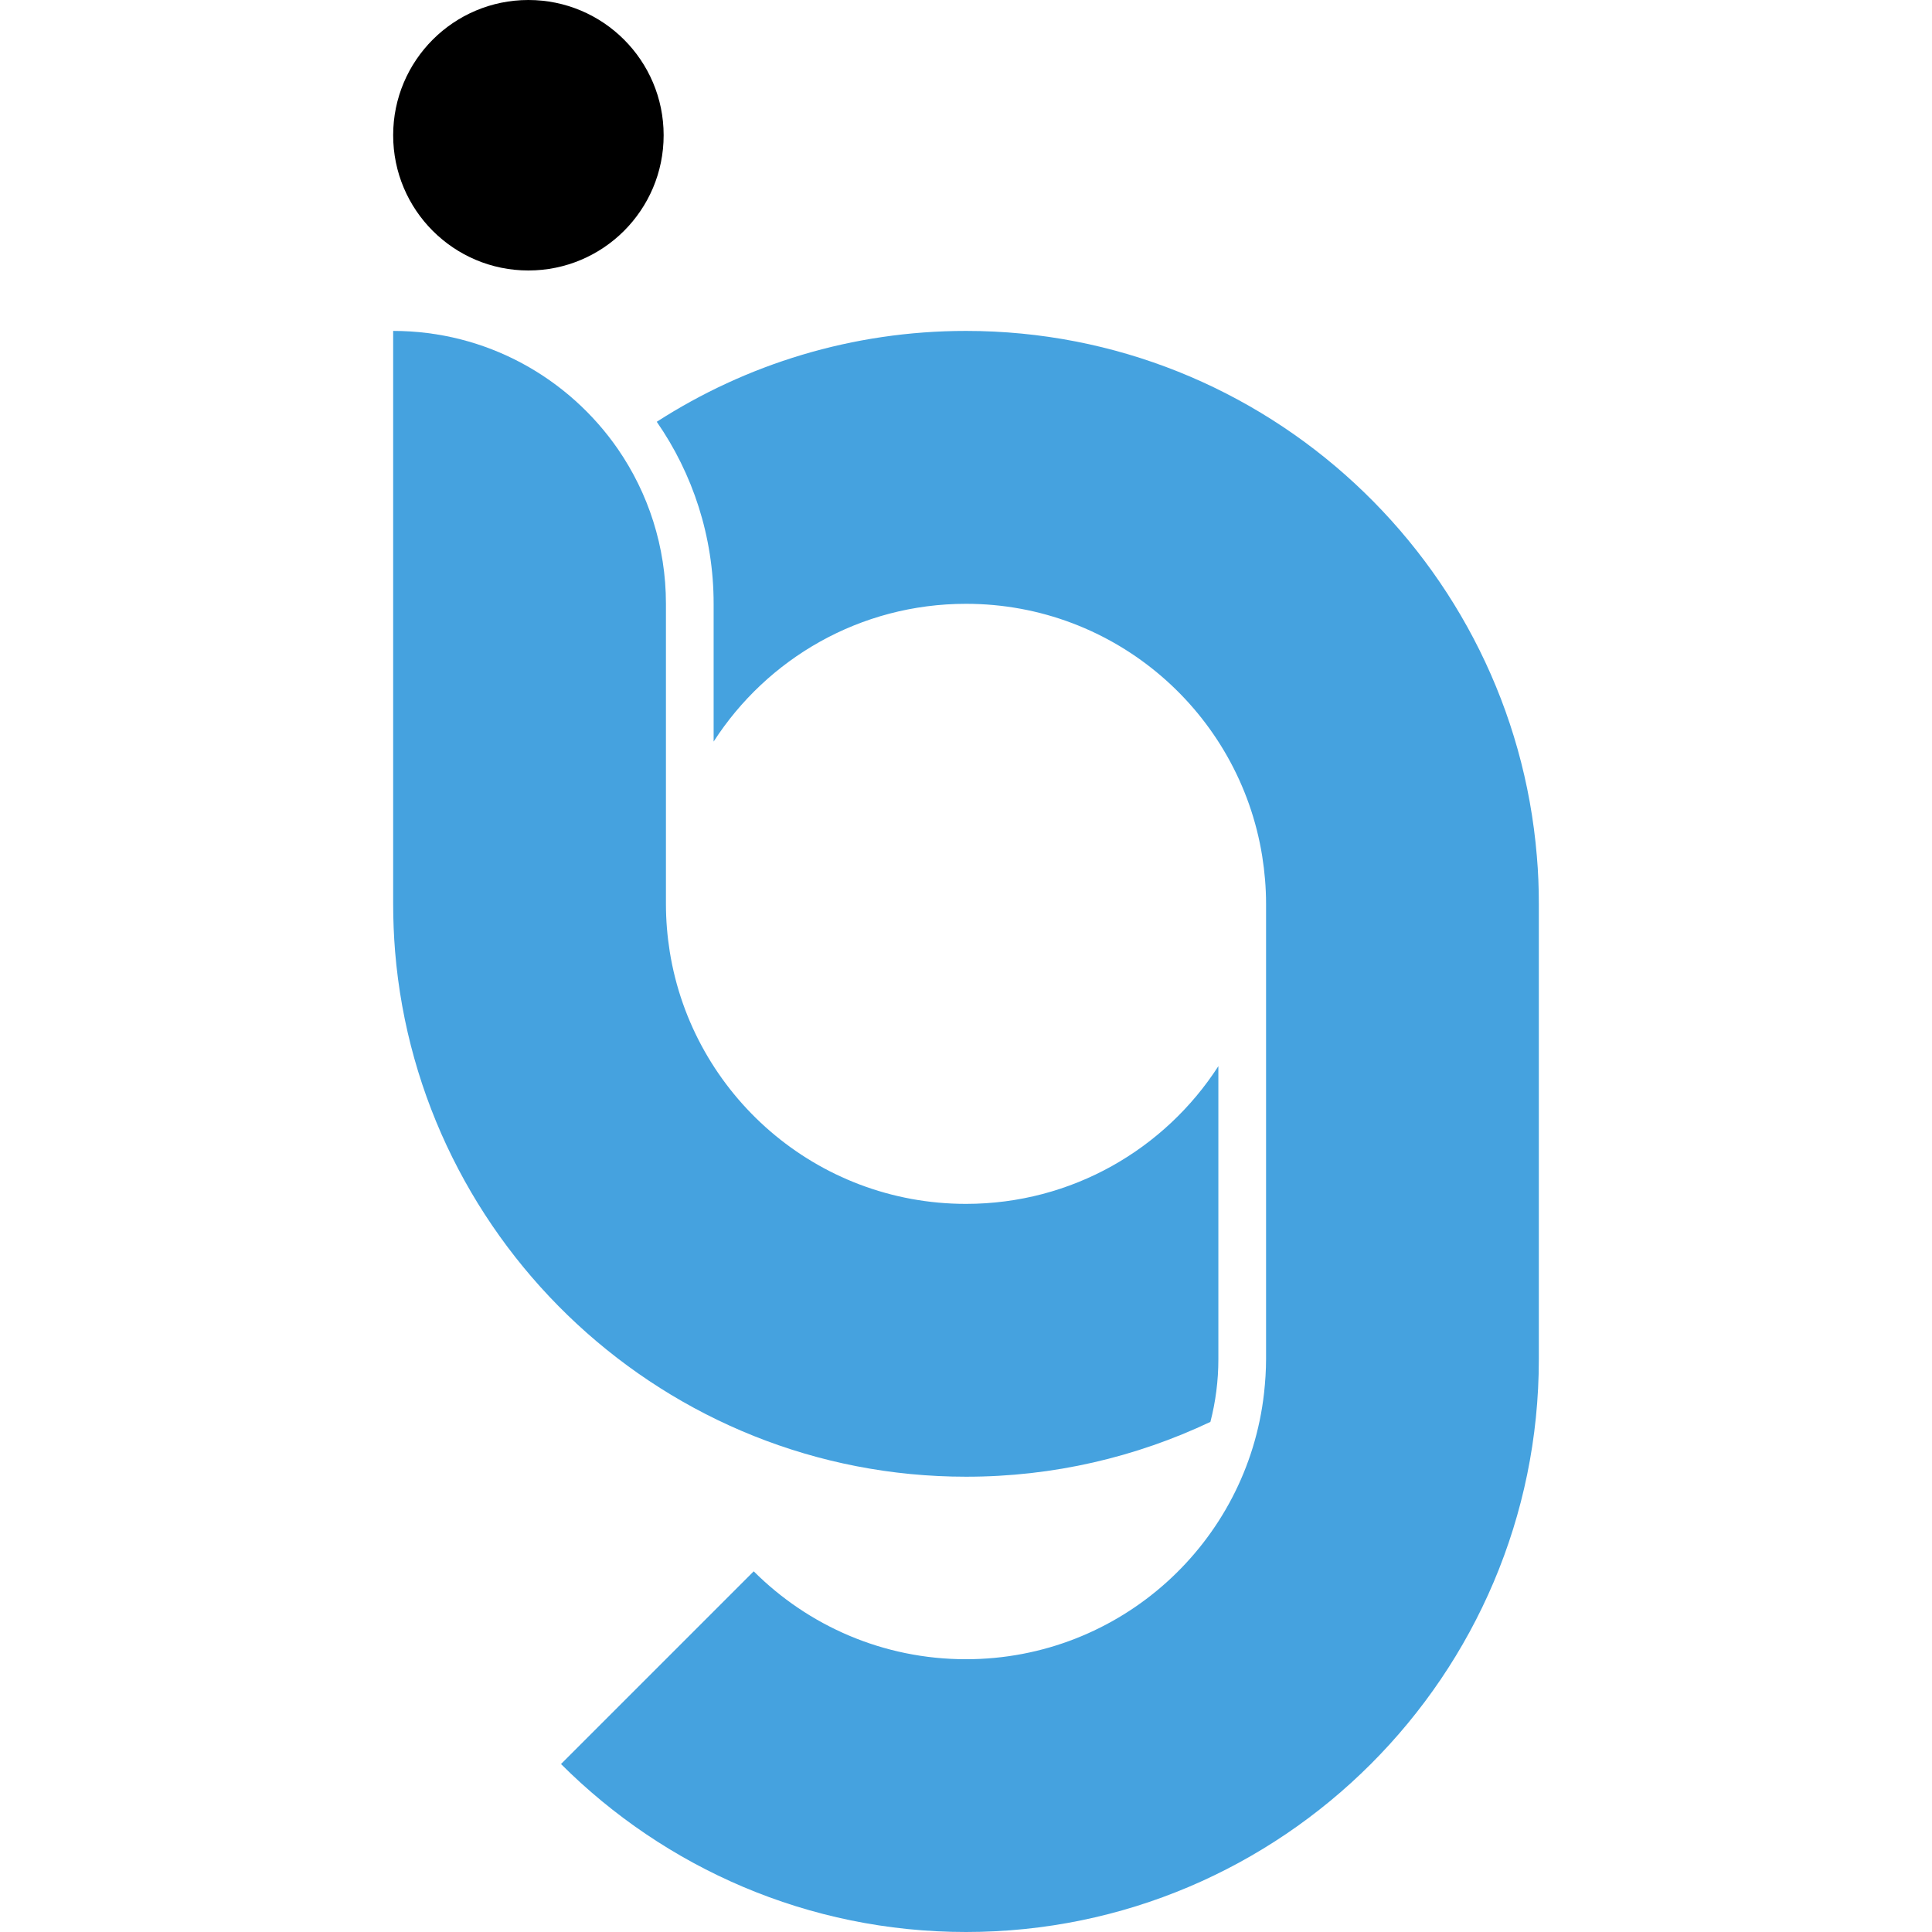
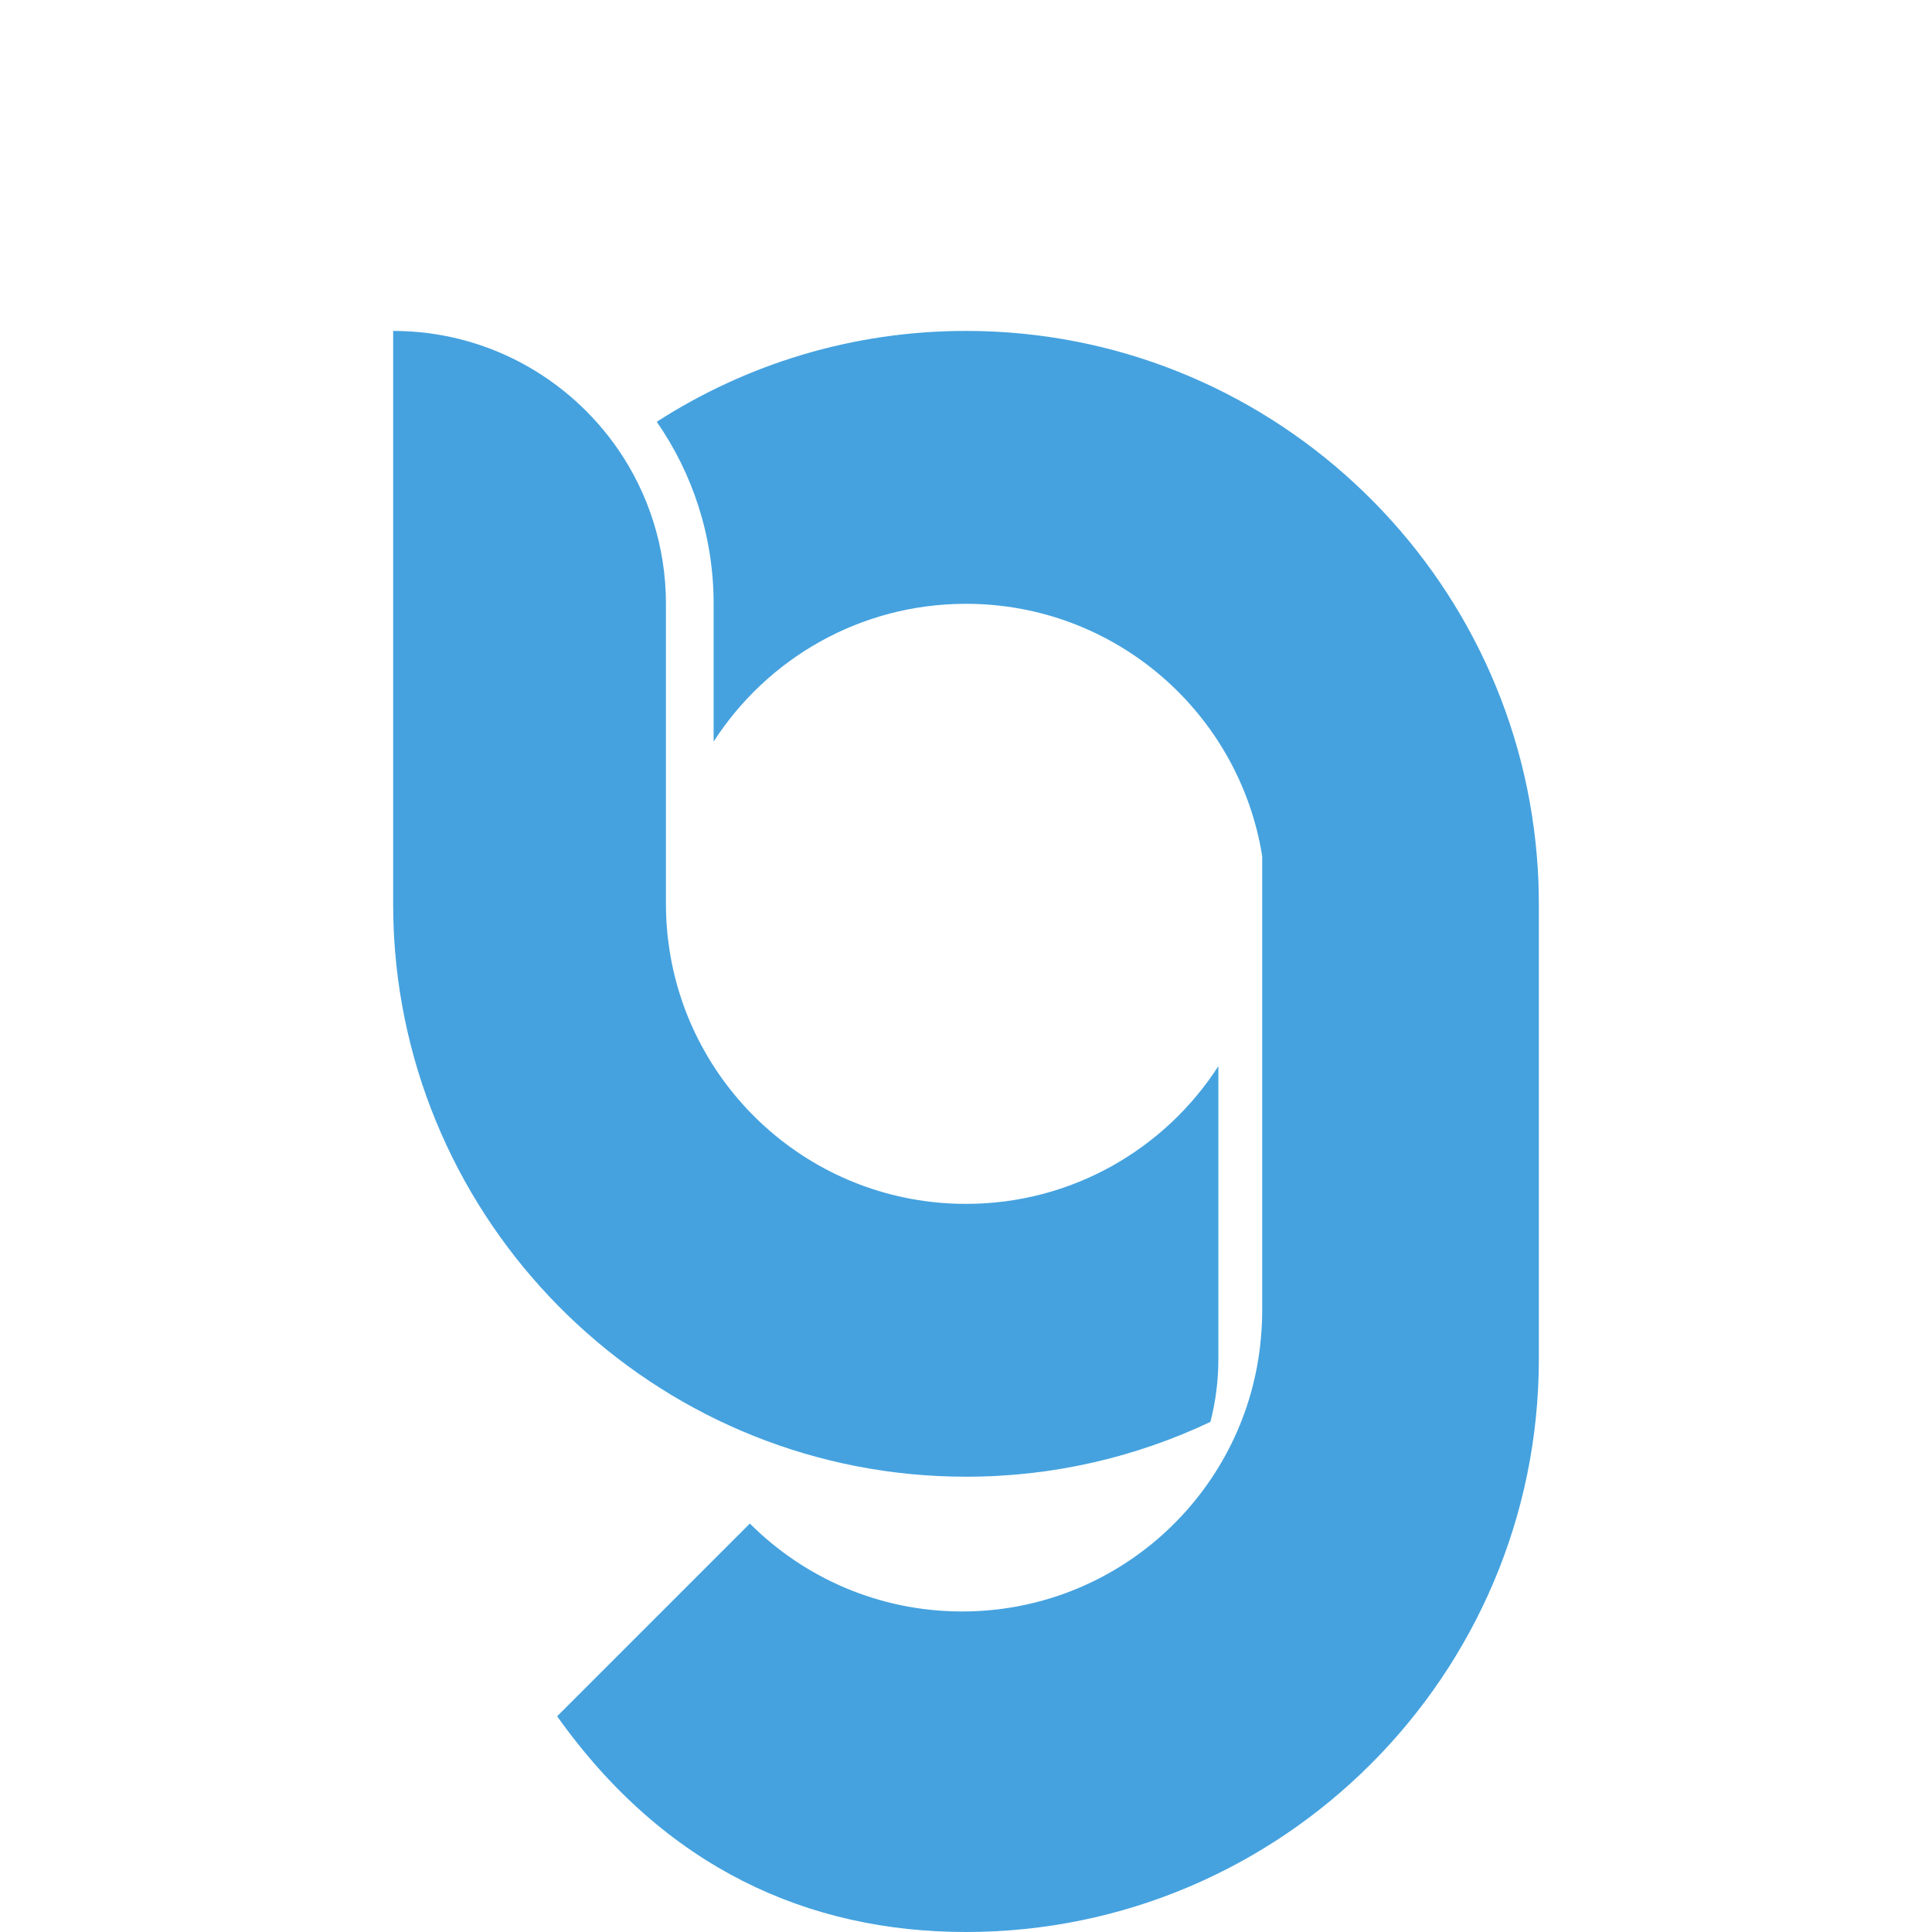
<svg xmlns="http://www.w3.org/2000/svg" version="1.1" id="Calque_1" x="0px" y="0px" width="32px" height="32px" viewBox="0 0 32 32" enable-background="new 0 0 32 32" xml:space="preserve">
  <g>
    <path fill="#45A2DF" d="M20.048,23.551c0.086-0.332,0.132-0.681,0.132-1.039v-4.853c-0.885,1.372-2.426,2.281-4.18,2.281   c-2.477,0-4.528-1.81-4.907-4.179c-0.041-0.258-0.063-0.521-0.063-0.791l0,0l0,0v-4.97c0-0.951-0.294-1.833-0.795-2.561   C9.419,6.258,8.056,5.481,6.512,5.481v9.489c0,0.267,0.011,0.53,0.032,0.791c0.403,4.863,4.49,8.698,9.456,8.698   C17.447,24.46,18.819,24.133,20.048,23.551z" />
-     <path fill="#45A2DF" d="M25.455,14.18C25.052,9.317,20.966,5.481,16,5.481c-1.886,0-3.644,0.553-5.122,1.505   c0.594,0.856,0.942,1.896,0.942,3.015v2.282c0.884-1.373,2.425-2.282,4.18-2.282c2.476,0,4.527,1.811,4.906,4.179   c0.041,0.258,0.064,0.522,0.064,0.791v7.541c0,0.188-0.013,0.375-0.033,0.559c-0.277,2.482-2.382,4.411-4.938,4.411   c-1.373,0-2.615-0.557-3.515-1.456l-3.192,3.192C11.012,30.936,13.384,32,16,32c5.231,0,9.488-4.257,9.488-9.488v-7.541   C25.488,14.704,25.478,14.44,25.455,14.18z" />
-     <circle cx="8.752" cy="2.24" r="2.24" />
+     <path fill="#45A2DF" d="M25.455,14.18C25.052,9.317,20.966,5.481,16,5.481c-1.886,0-3.644,0.553-5.122,1.505   c0.594,0.856,0.942,1.896,0.942,3.015v2.282c0.884-1.373,2.425-2.282,4.18-2.282c2.476,0,4.527,1.811,4.906,4.179   v7.541c0,0.188-0.013,0.375-0.033,0.559c-0.277,2.482-2.382,4.411-4.938,4.411   c-1.373,0-2.615-0.557-3.515-1.456l-3.192,3.192C11.012,30.936,13.384,32,16,32c5.231,0,9.488-4.257,9.488-9.488v-7.541   C25.488,14.704,25.478,14.44,25.455,14.18z" />
  </g>
</svg>